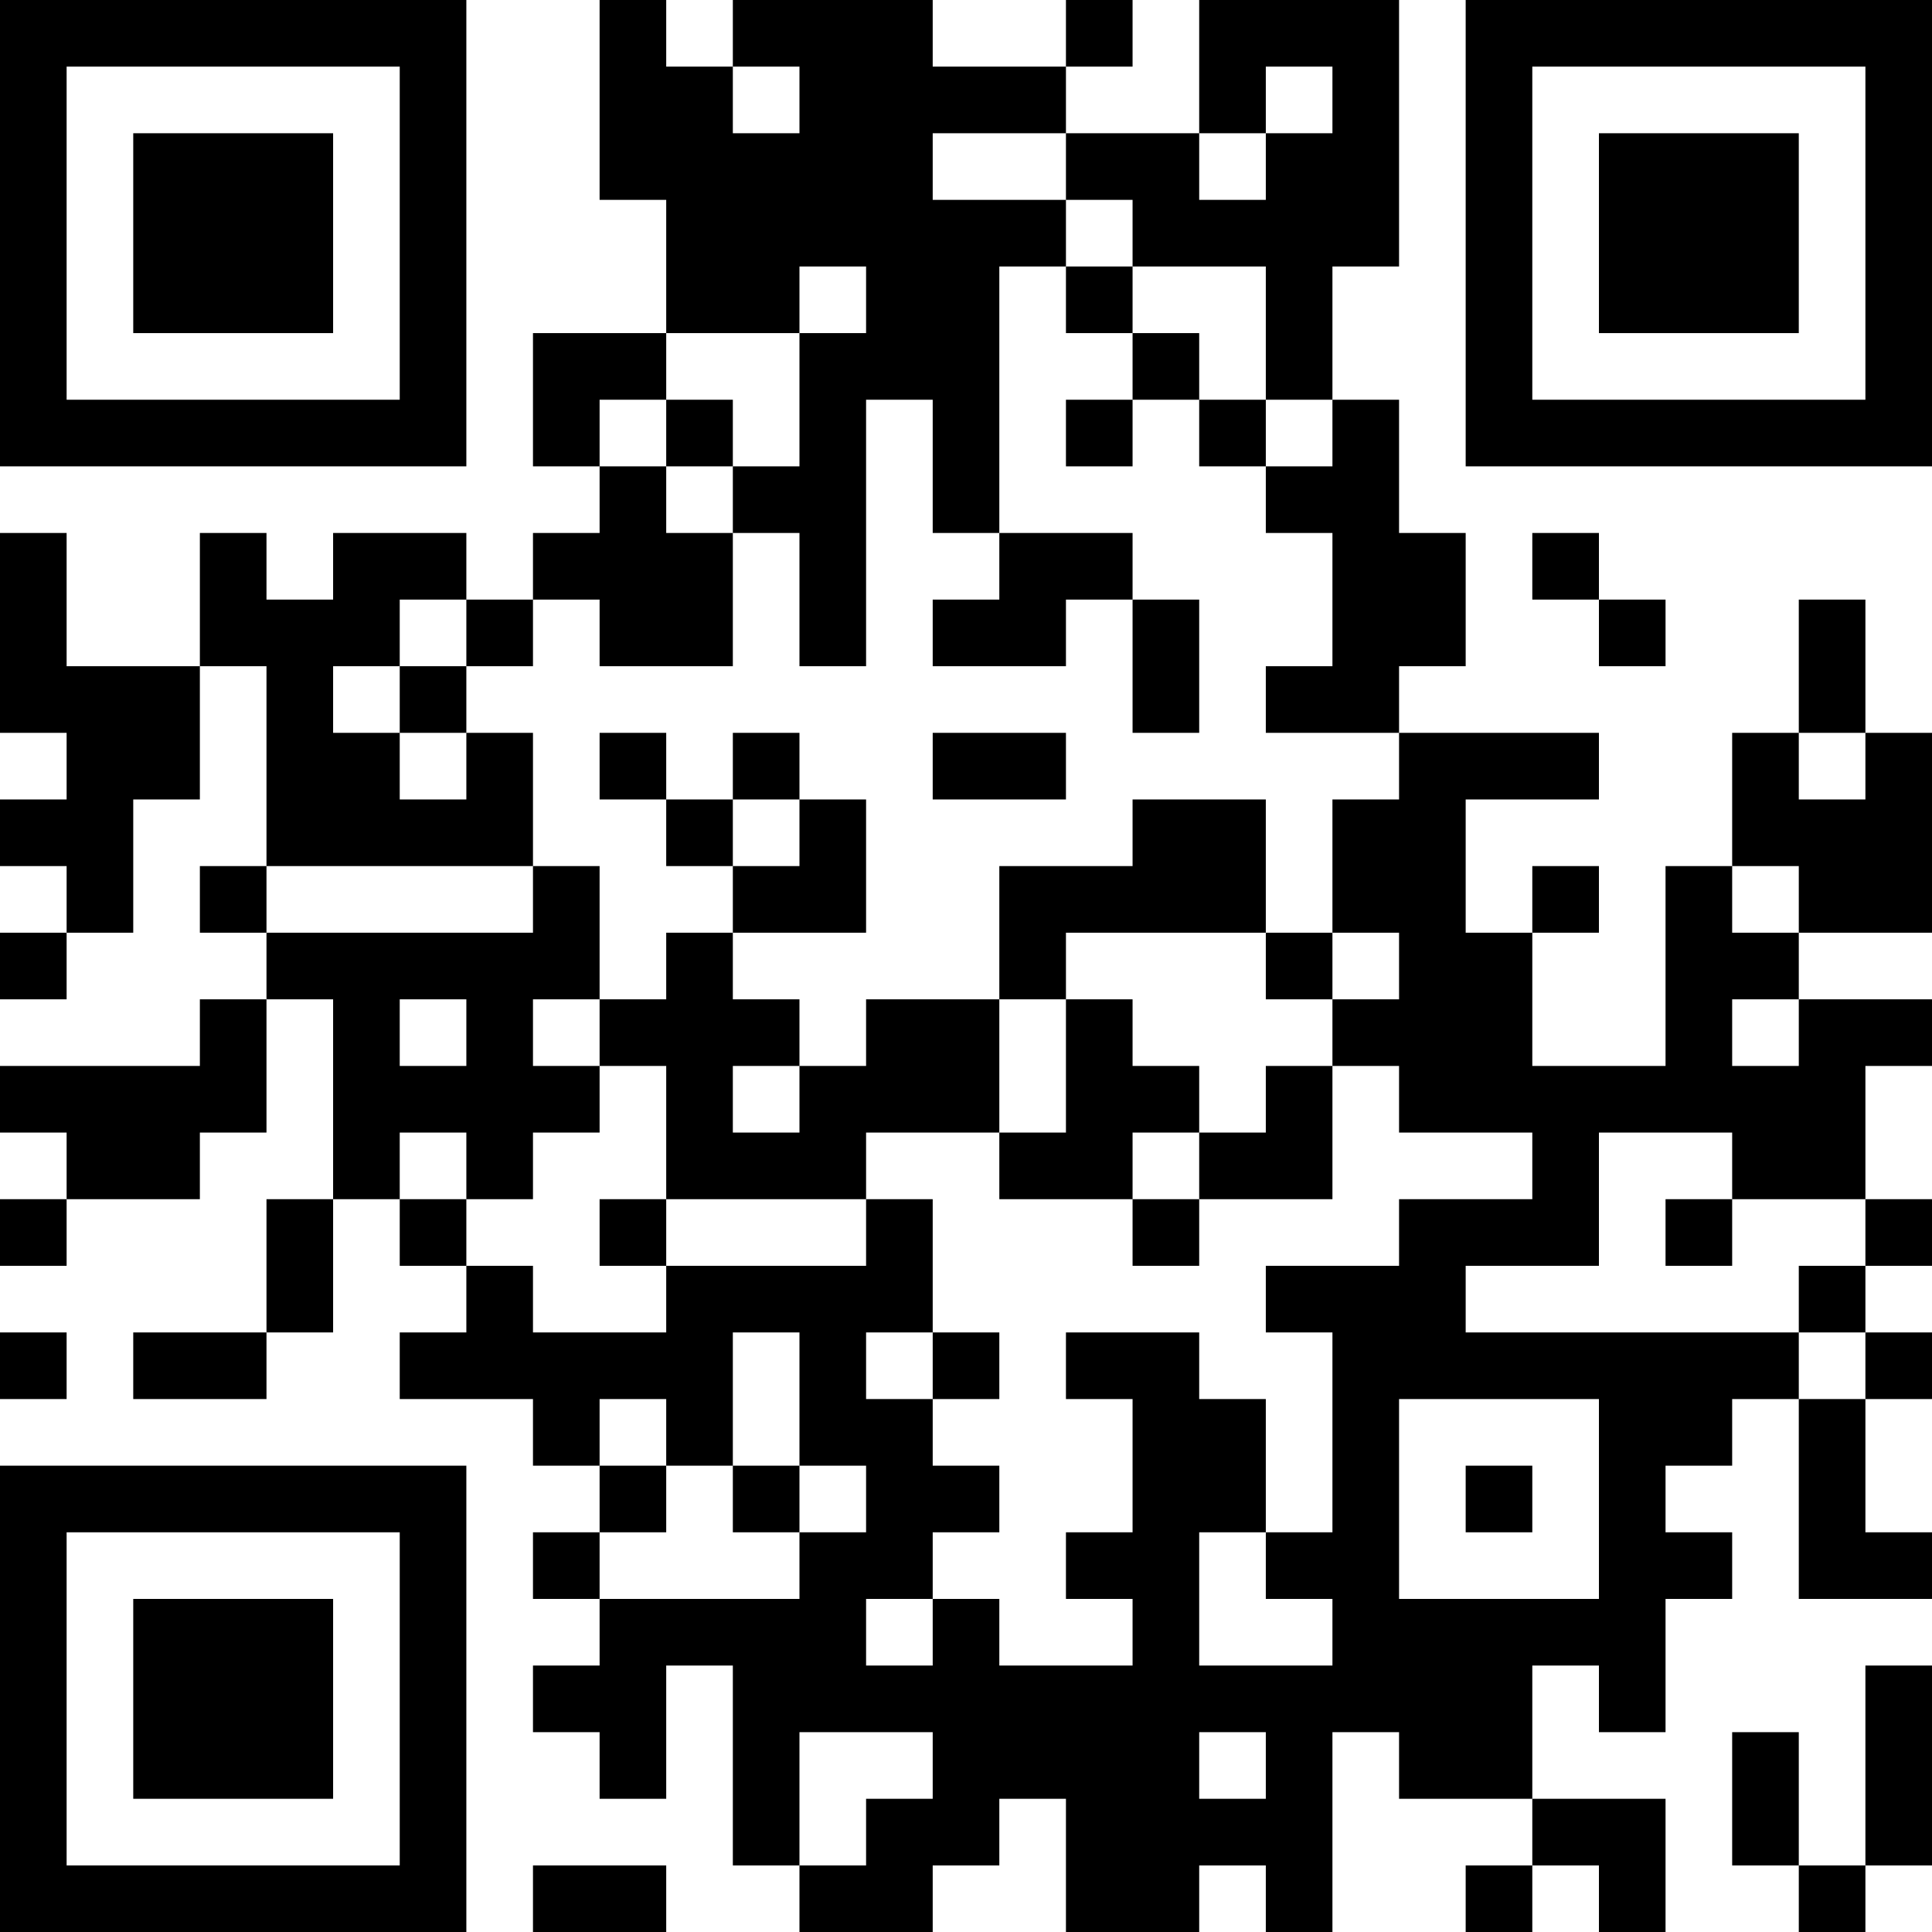
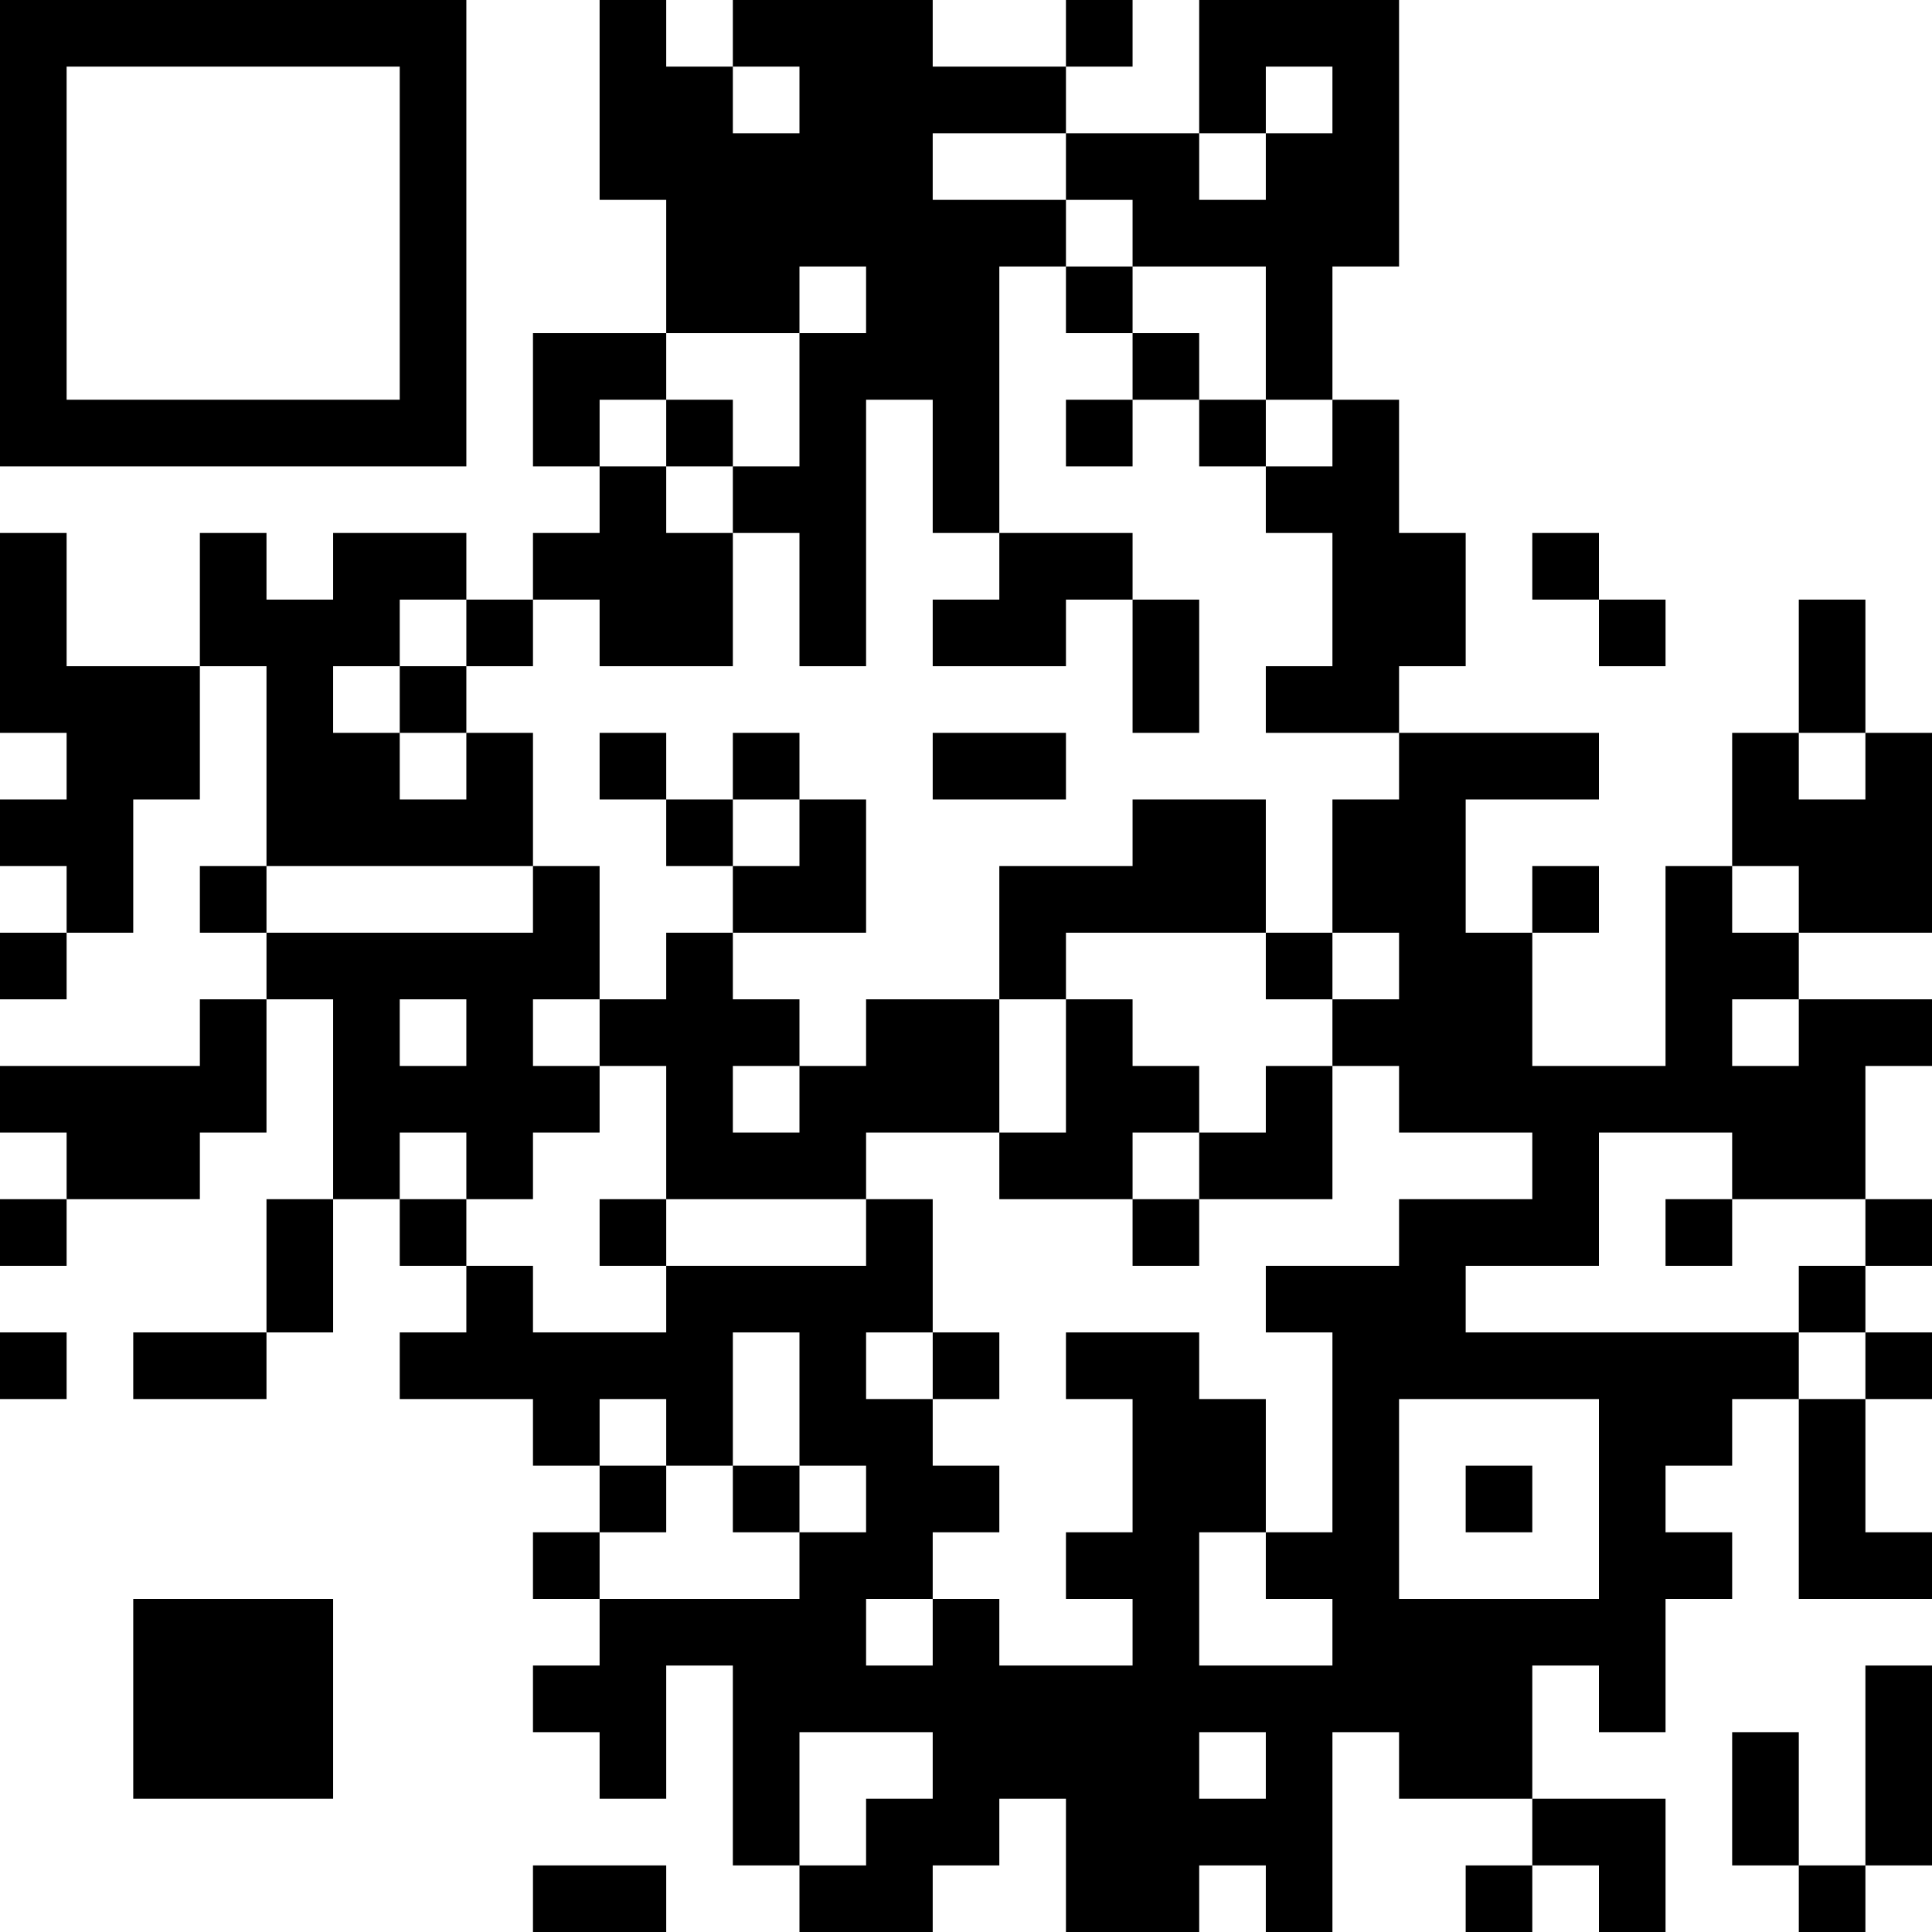
<svg xmlns="http://www.w3.org/2000/svg" version="1.1" width="300" height="300" viewBox="0 0 300 300">
  <rect x="0" y="0" width="300" height="300" fill="#ffffff" />
  <g transform="scale(10.345)">
    <g transform="translate(0,0)">
      <g>
        <g transform="translate(3.5,3.5)">
          <path fill-rule="evenodd" d="M-3.5 -3.5L3.5 -3.5L3.5 3.5L-3.5 3.5ZM-2.5 -2.5L-2.5 2.5L2.5 2.5L2.5 -2.5Z" fill="#000000" />
-           <path fill-rule="evenodd" d="M-1.5 -1.5L1.5 -1.5L1.5 1.5L-1.5 1.5Z" fill="#000000" />
        </g>
      </g>
      <g>
        <g transform="translate(25.5,3.5)">
          <g transform="rotate(90)">
-             <path fill-rule="evenodd" d="M-3.5 -3.5L3.5 -3.5L3.5 3.5L-3.5 3.5ZM-2.5 -2.5L-2.5 2.5L2.5 2.5L2.5 -2.5Z" fill="#000000" />
-             <path fill-rule="evenodd" d="M-1.5 -1.5L1.5 -1.5L1.5 1.5L-1.5 1.5Z" fill="#000000" />
-           </g>
+             </g>
        </g>
      </g>
      <g>
        <g transform="translate(3.5,25.5)">
          <g transform="rotate(-90)">
-             <path fill-rule="evenodd" d="M-3.5 -3.5L3.5 -3.5L3.5 3.5L-3.5 3.5ZM-2.5 -2.5L-2.5 2.5L2.5 2.5L2.5 -2.5Z" fill="#000000" />
            <path fill-rule="evenodd" d="M-1.5 -1.5L1.5 -1.5L1.5 1.5L-1.5 1.5Z" fill="#000000" />
          </g>
        </g>
      </g>
      <path fill-rule="evenodd" d="M9 0L9 3L10 3L10 5L8 5L8 7L9 7L9 8L8 8L8 9L7 9L7 8L5 8L5 9L4 9L4 8L3 8L3 10L1 10L1 8L0 8L0 11L1 11L1 12L0 12L0 13L1 13L1 14L0 14L0 15L1 15L1 14L2 14L2 12L3 12L3 10L4 10L4 13L3 13L3 14L4 14L4 15L3 15L3 16L0 16L0 17L1 17L1 18L0 18L0 19L1 19L1 18L3 18L3 17L4 17L4 15L5 15L5 18L4 18L4 20L2 20L2 21L4 21L4 20L5 20L5 18L6 18L6 19L7 19L7 20L6 20L6 21L8 21L8 22L9 22L9 23L8 23L8 24L9 24L9 25L8 25L8 26L9 26L9 27L10 27L10 25L11 25L11 28L12 28L12 29L14 29L14 28L15 28L15 27L16 27L16 29L18 29L18 28L19 28L19 29L20 29L20 26L21 26L21 27L23 27L23 28L22 28L22 29L23 29L23 28L24 28L24 29L25 29L25 27L23 27L23 25L24 25L24 26L25 26L25 24L26 24L26 23L25 23L25 22L26 22L26 21L27 21L27 24L29 24L29 23L28 23L28 21L29 21L29 20L28 20L28 19L29 19L29 18L28 18L28 16L29 16L29 15L27 15L27 14L29 14L29 11L28 11L28 9L27 9L27 11L26 11L26 13L25 13L25 16L23 16L23 14L24 14L24 13L23 13L23 14L22 14L22 12L24 12L24 11L21 11L21 10L22 10L22 8L21 8L21 6L20 6L20 4L21 4L21 0L18 0L18 2L16 2L16 1L17 1L17 0L16 0L16 1L14 1L14 0L11 0L11 1L10 1L10 0ZM11 1L11 2L12 2L12 1ZM19 1L19 2L18 2L18 3L19 3L19 2L20 2L20 1ZM14 2L14 3L16 3L16 4L15 4L15 8L14 8L14 6L13 6L13 10L12 10L12 8L11 8L11 7L12 7L12 5L13 5L13 4L12 4L12 5L10 5L10 6L9 6L9 7L10 7L10 8L11 8L11 10L9 10L9 9L8 9L8 10L7 10L7 9L6 9L6 10L5 10L5 11L6 11L6 12L7 12L7 11L8 11L8 13L4 13L4 14L8 14L8 13L9 13L9 15L8 15L8 16L9 16L9 17L8 17L8 18L7 18L7 17L6 17L6 18L7 18L7 19L8 19L8 20L10 20L10 19L13 19L13 18L14 18L14 20L13 20L13 21L14 21L14 22L15 22L15 23L14 23L14 24L13 24L13 25L14 25L14 24L15 24L15 25L17 25L17 24L16 24L16 23L17 23L17 21L16 21L16 20L18 20L18 21L19 21L19 23L18 23L18 25L20 25L20 24L19 24L19 23L20 23L20 20L19 20L19 19L21 19L21 18L23 18L23 17L21 17L21 16L20 16L20 15L21 15L21 14L20 14L20 12L21 12L21 11L19 11L19 10L20 10L20 8L19 8L19 7L20 7L20 6L19 6L19 4L17 4L17 3L16 3L16 2ZM16 4L16 5L17 5L17 6L16 6L16 7L17 7L17 6L18 6L18 7L19 7L19 6L18 6L18 5L17 5L17 4ZM10 6L10 7L11 7L11 6ZM15 8L15 9L14 9L14 10L16 10L16 9L17 9L17 11L18 11L18 9L17 9L17 8ZM23 8L23 9L24 9L24 10L25 10L25 9L24 9L24 8ZM6 10L6 11L7 11L7 10ZM9 11L9 12L10 12L10 13L11 13L11 14L10 14L10 15L9 15L9 16L10 16L10 18L9 18L9 19L10 19L10 18L13 18L13 17L15 17L15 18L17 18L17 19L18 19L18 18L20 18L20 16L19 16L19 17L18 17L18 16L17 16L17 15L16 15L16 14L19 14L19 15L20 15L20 14L19 14L19 12L17 12L17 13L15 13L15 15L13 15L13 16L12 16L12 15L11 15L11 14L13 14L13 12L12 12L12 11L11 11L11 12L10 12L10 11ZM14 11L14 12L16 12L16 11ZM27 11L27 12L28 12L28 11ZM11 12L11 13L12 13L12 12ZM26 13L26 14L27 14L27 13ZM6 15L6 16L7 16L7 15ZM15 15L15 17L16 17L16 15ZM26 15L26 16L27 16L27 15ZM11 16L11 17L12 17L12 16ZM17 17L17 18L18 18L18 17ZM24 17L24 19L22 19L22 20L27 20L27 21L28 21L28 20L27 20L27 19L28 19L28 18L26 18L26 17ZM25 18L25 19L26 19L26 18ZM0 20L0 21L1 21L1 20ZM11 20L11 22L10 22L10 21L9 21L9 22L10 22L10 23L9 23L9 24L12 24L12 23L13 23L13 22L12 22L12 20ZM14 20L14 21L15 21L15 20ZM21 21L21 24L24 24L24 21ZM11 22L11 23L12 23L12 22ZM22 22L22 23L23 23L23 22ZM28 25L28 28L27 28L27 26L26 26L26 28L27 28L27 29L28 29L28 28L29 28L29 25ZM12 26L12 28L13 28L13 27L14 27L14 26ZM18 26L18 27L19 27L19 26ZM8 28L8 29L10 29L10 28Z" fill="#000000" />
    </g>
  </g>
</svg>